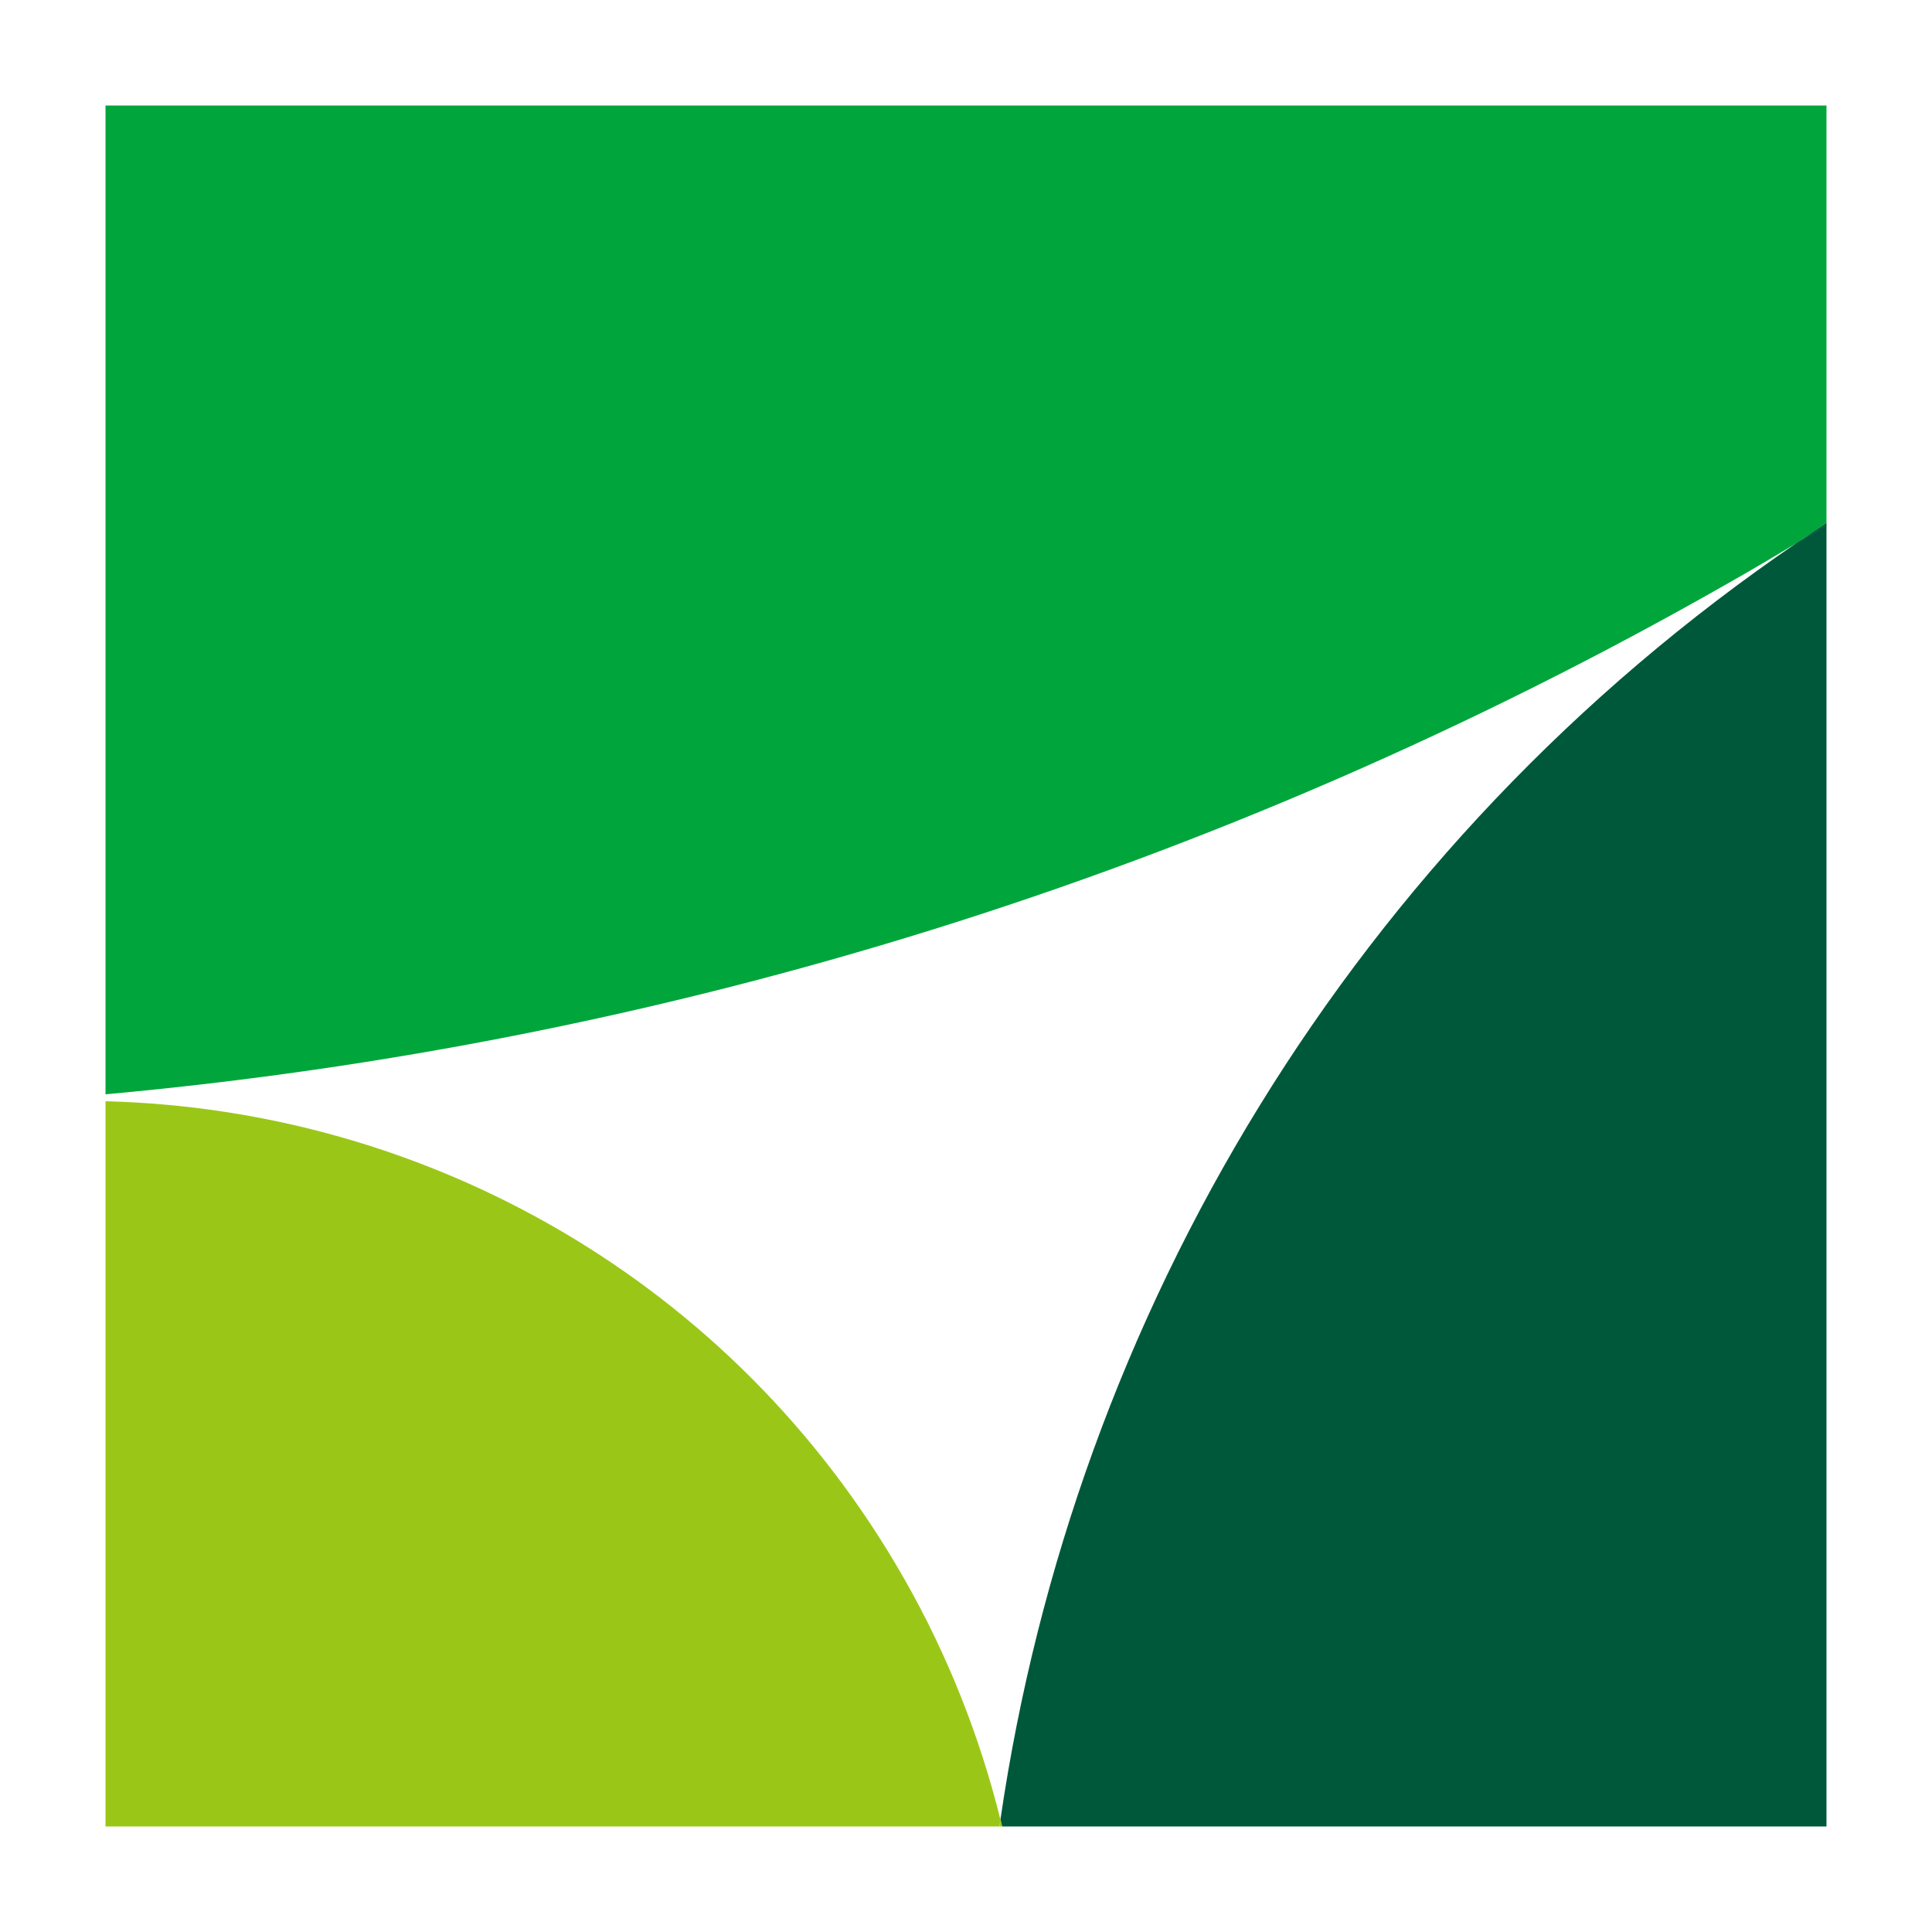
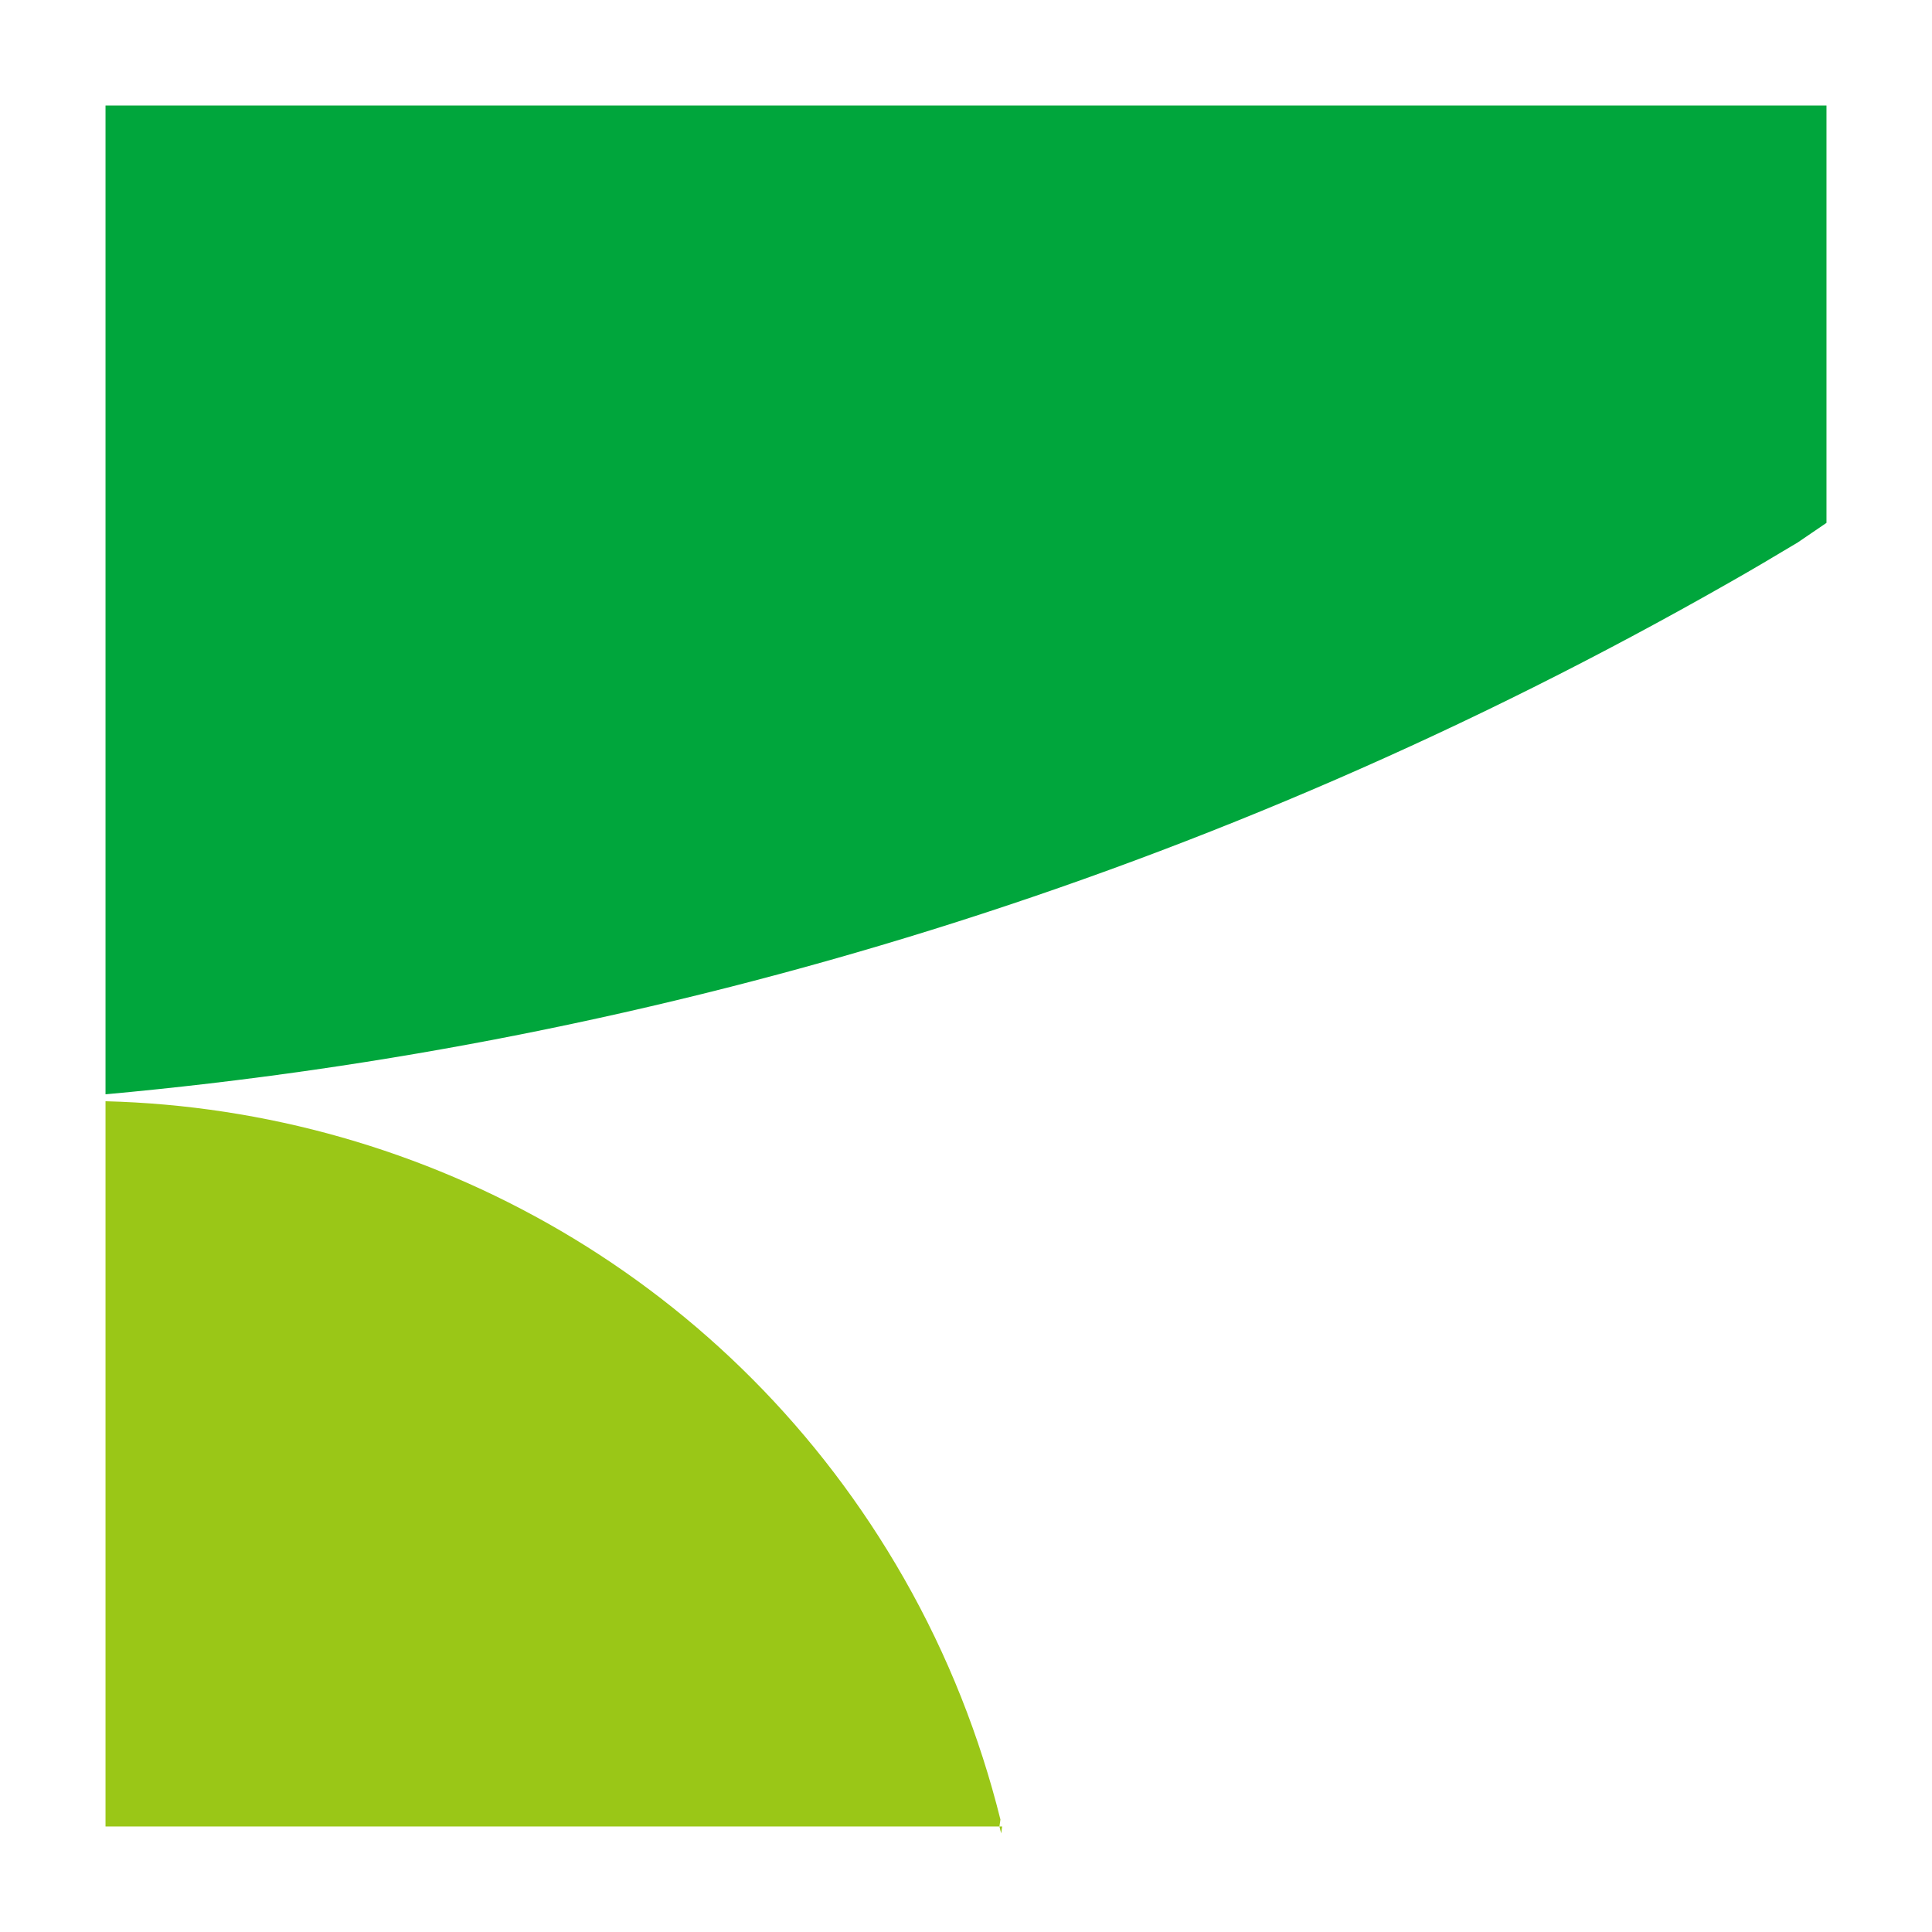
<svg xmlns="http://www.w3.org/2000/svg" viewBox="0 0 78 78">
  <defs>
    <style>.d{fill:none;}.e{fill:#00583b;}.f{fill:#fff;}.g{fill:#00a63c;}.h{fill:#9ac717;}</style>
  </defs>
  <g id="a" />
  <g id="b">
    <g id="c">
      <g>
        <rect class="f" width="78" height="78" />
        <g>
-           <path class="d" d="M36.5,63.73c1.78,3.13,3.06,6.4,3.89,9.73,2.98-20.35,14.19-39.29,32.19-51.57-.92,.55-1.84,1.1-2.78,1.63C48.99,35.39,26.66,42.14,4.26,44.18v.28c12.93,.33,25.37,7.22,32.24,19.27Z" />
          <path class="g" d="M72.58,21.9c.39-.26,.77-.53,1.16-.79V4.26H4.26V44.18c22.4-2.04,44.73-8.79,65.54-20.65,.94-.53,1.86-1.08,2.78-1.63Z" />
-           <path class="e" d="M73.74,21.2c-.38,.23-.77,.46-1.16,.69-18,12.27-29.21,31.21-32.19,51.57,.02,.09,.05,.19,.07,.28h33.28V21.2Z" />
-           <path class="e" d="M73.74,21.2v-.09c-.39,.26-.78,.52-1.16,.79,.39-.23,.78-.46,1.16-.69Z" />
          <path class="h" d="M36.5,63.73c-6.87-12.05-19.31-18.94-32.24-19.27v29.28H40.35l.04-.28c-.83-3.33-2.11-6.61-3.89-9.73Z" />
-           <path class="h" d="M40.35,73.74h.11c-.02-.09-.05-.19-.07-.28l-.04,.28Z" />
+           <path class="h" d="M40.35,73.74h.11l-.04,.28Z" />
        </g>
      </g>
    </g>
  </g>
</svg>